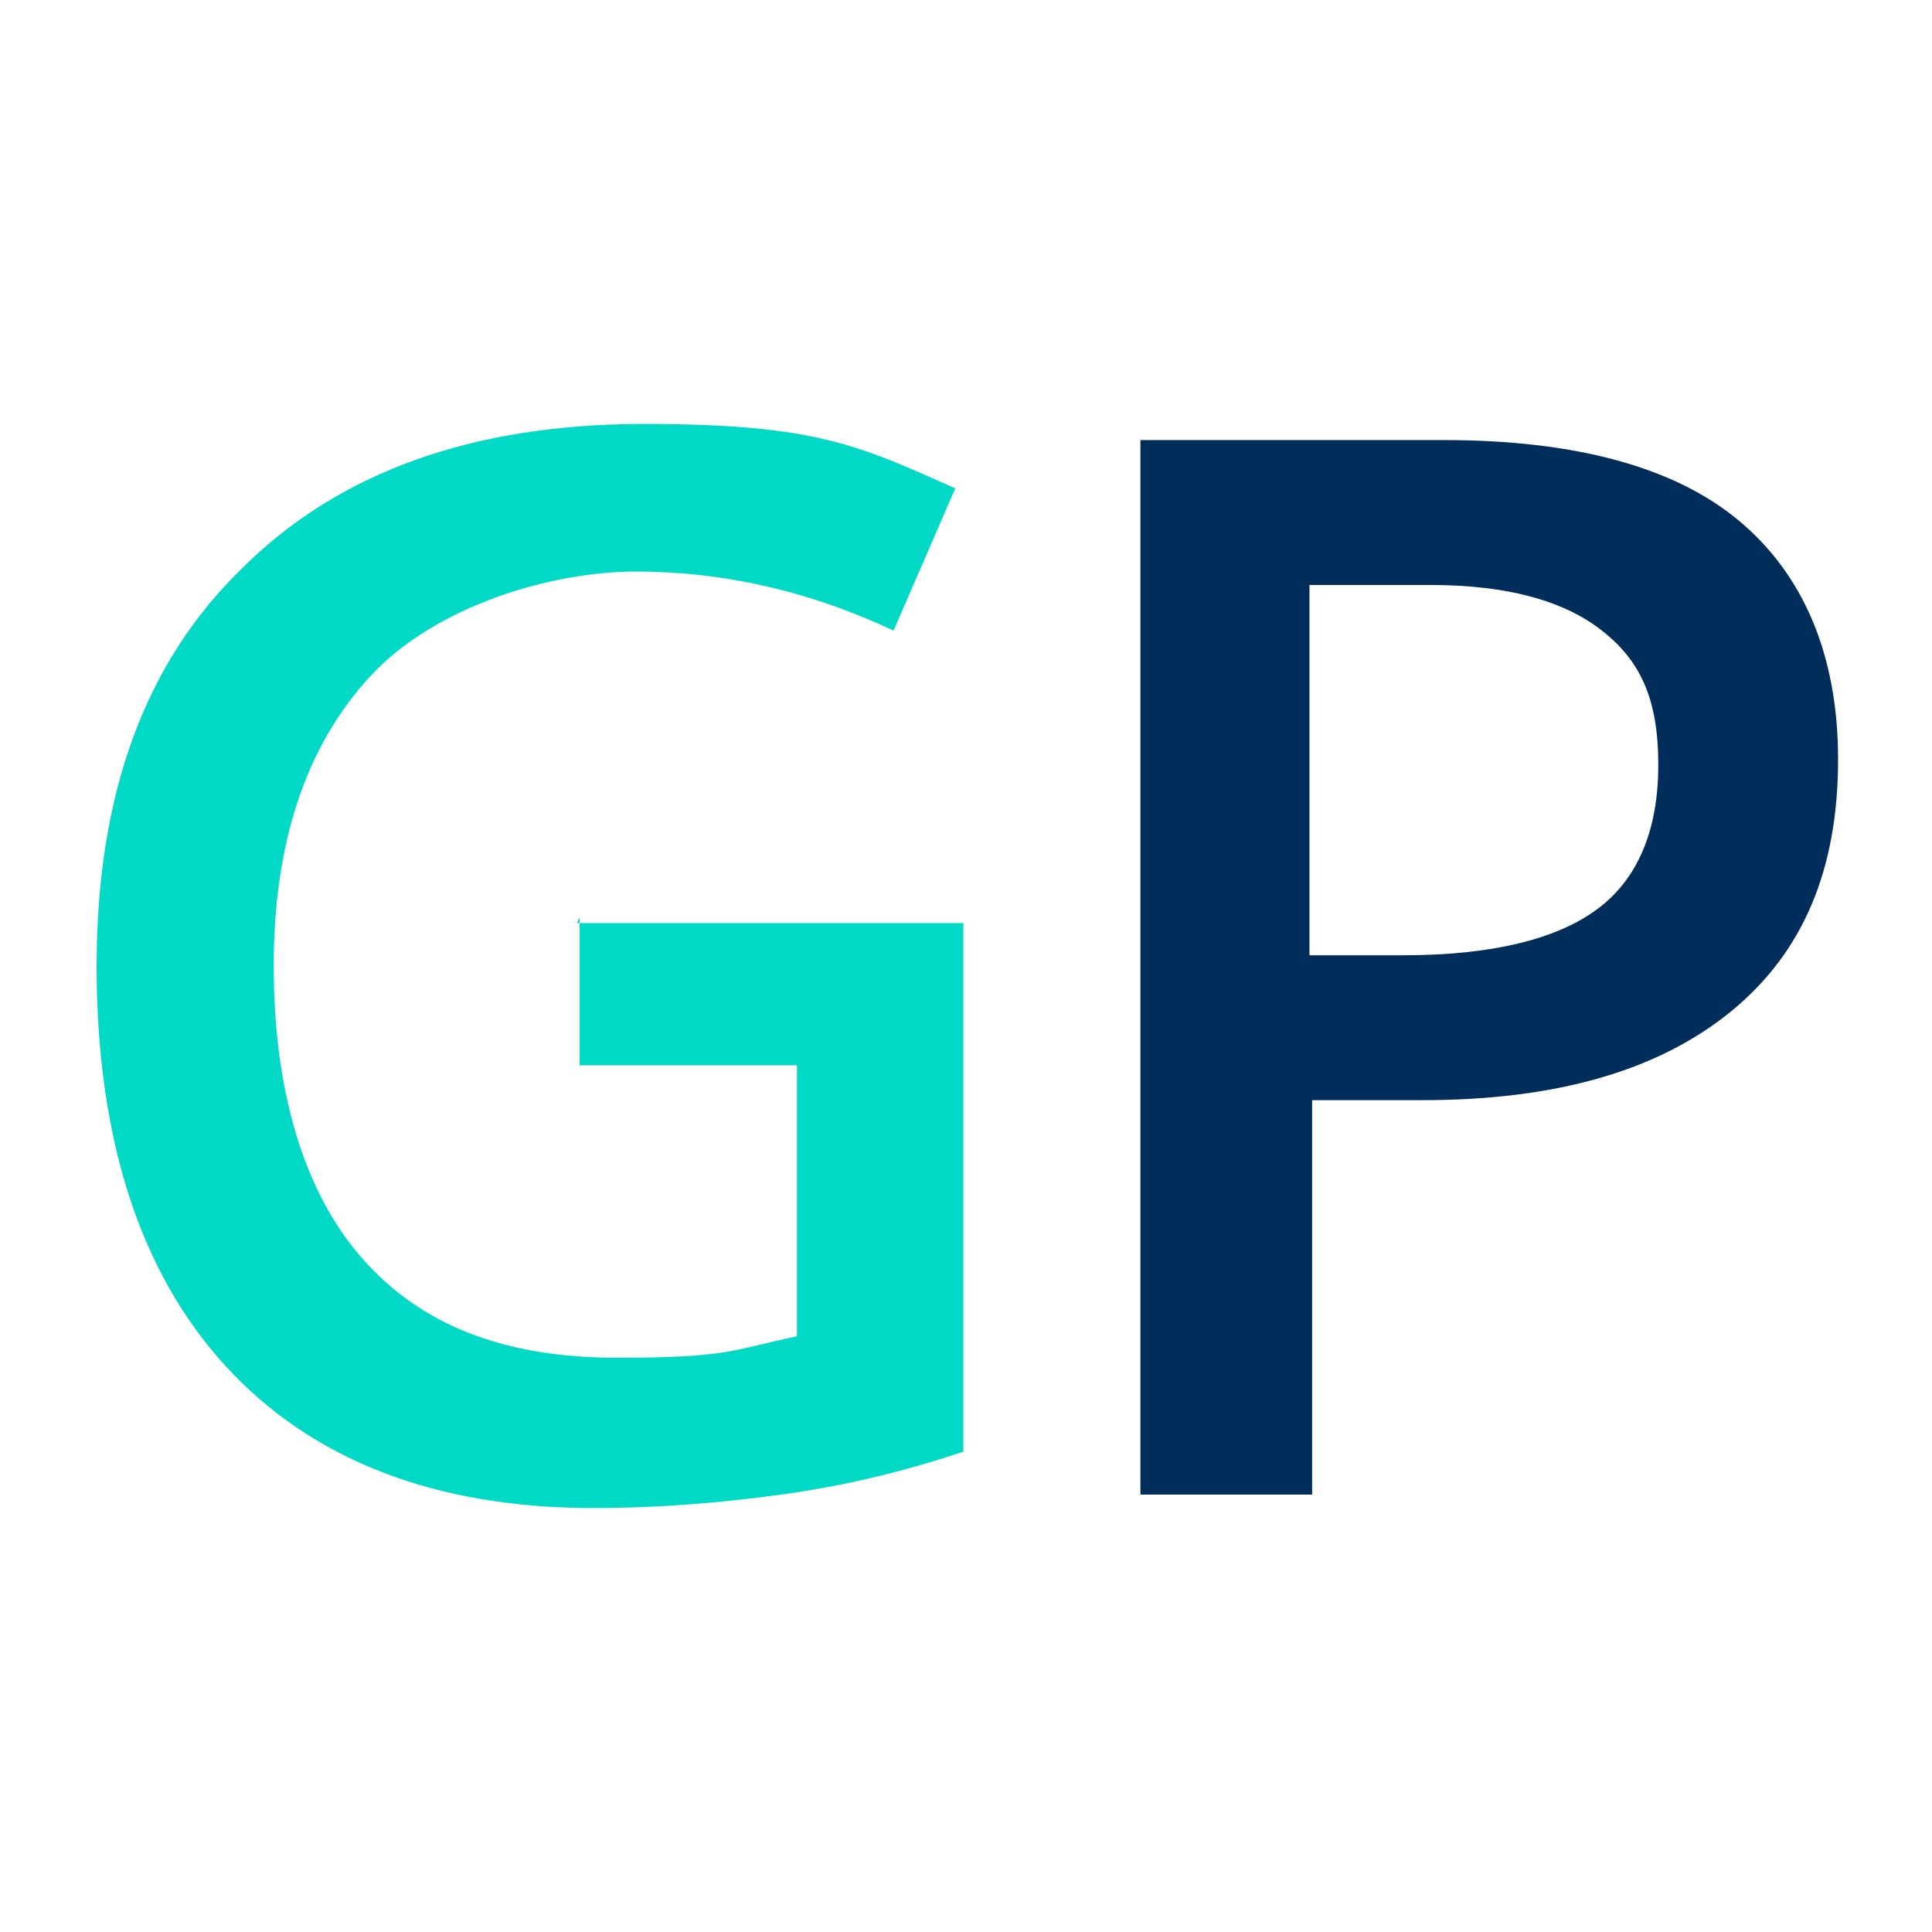
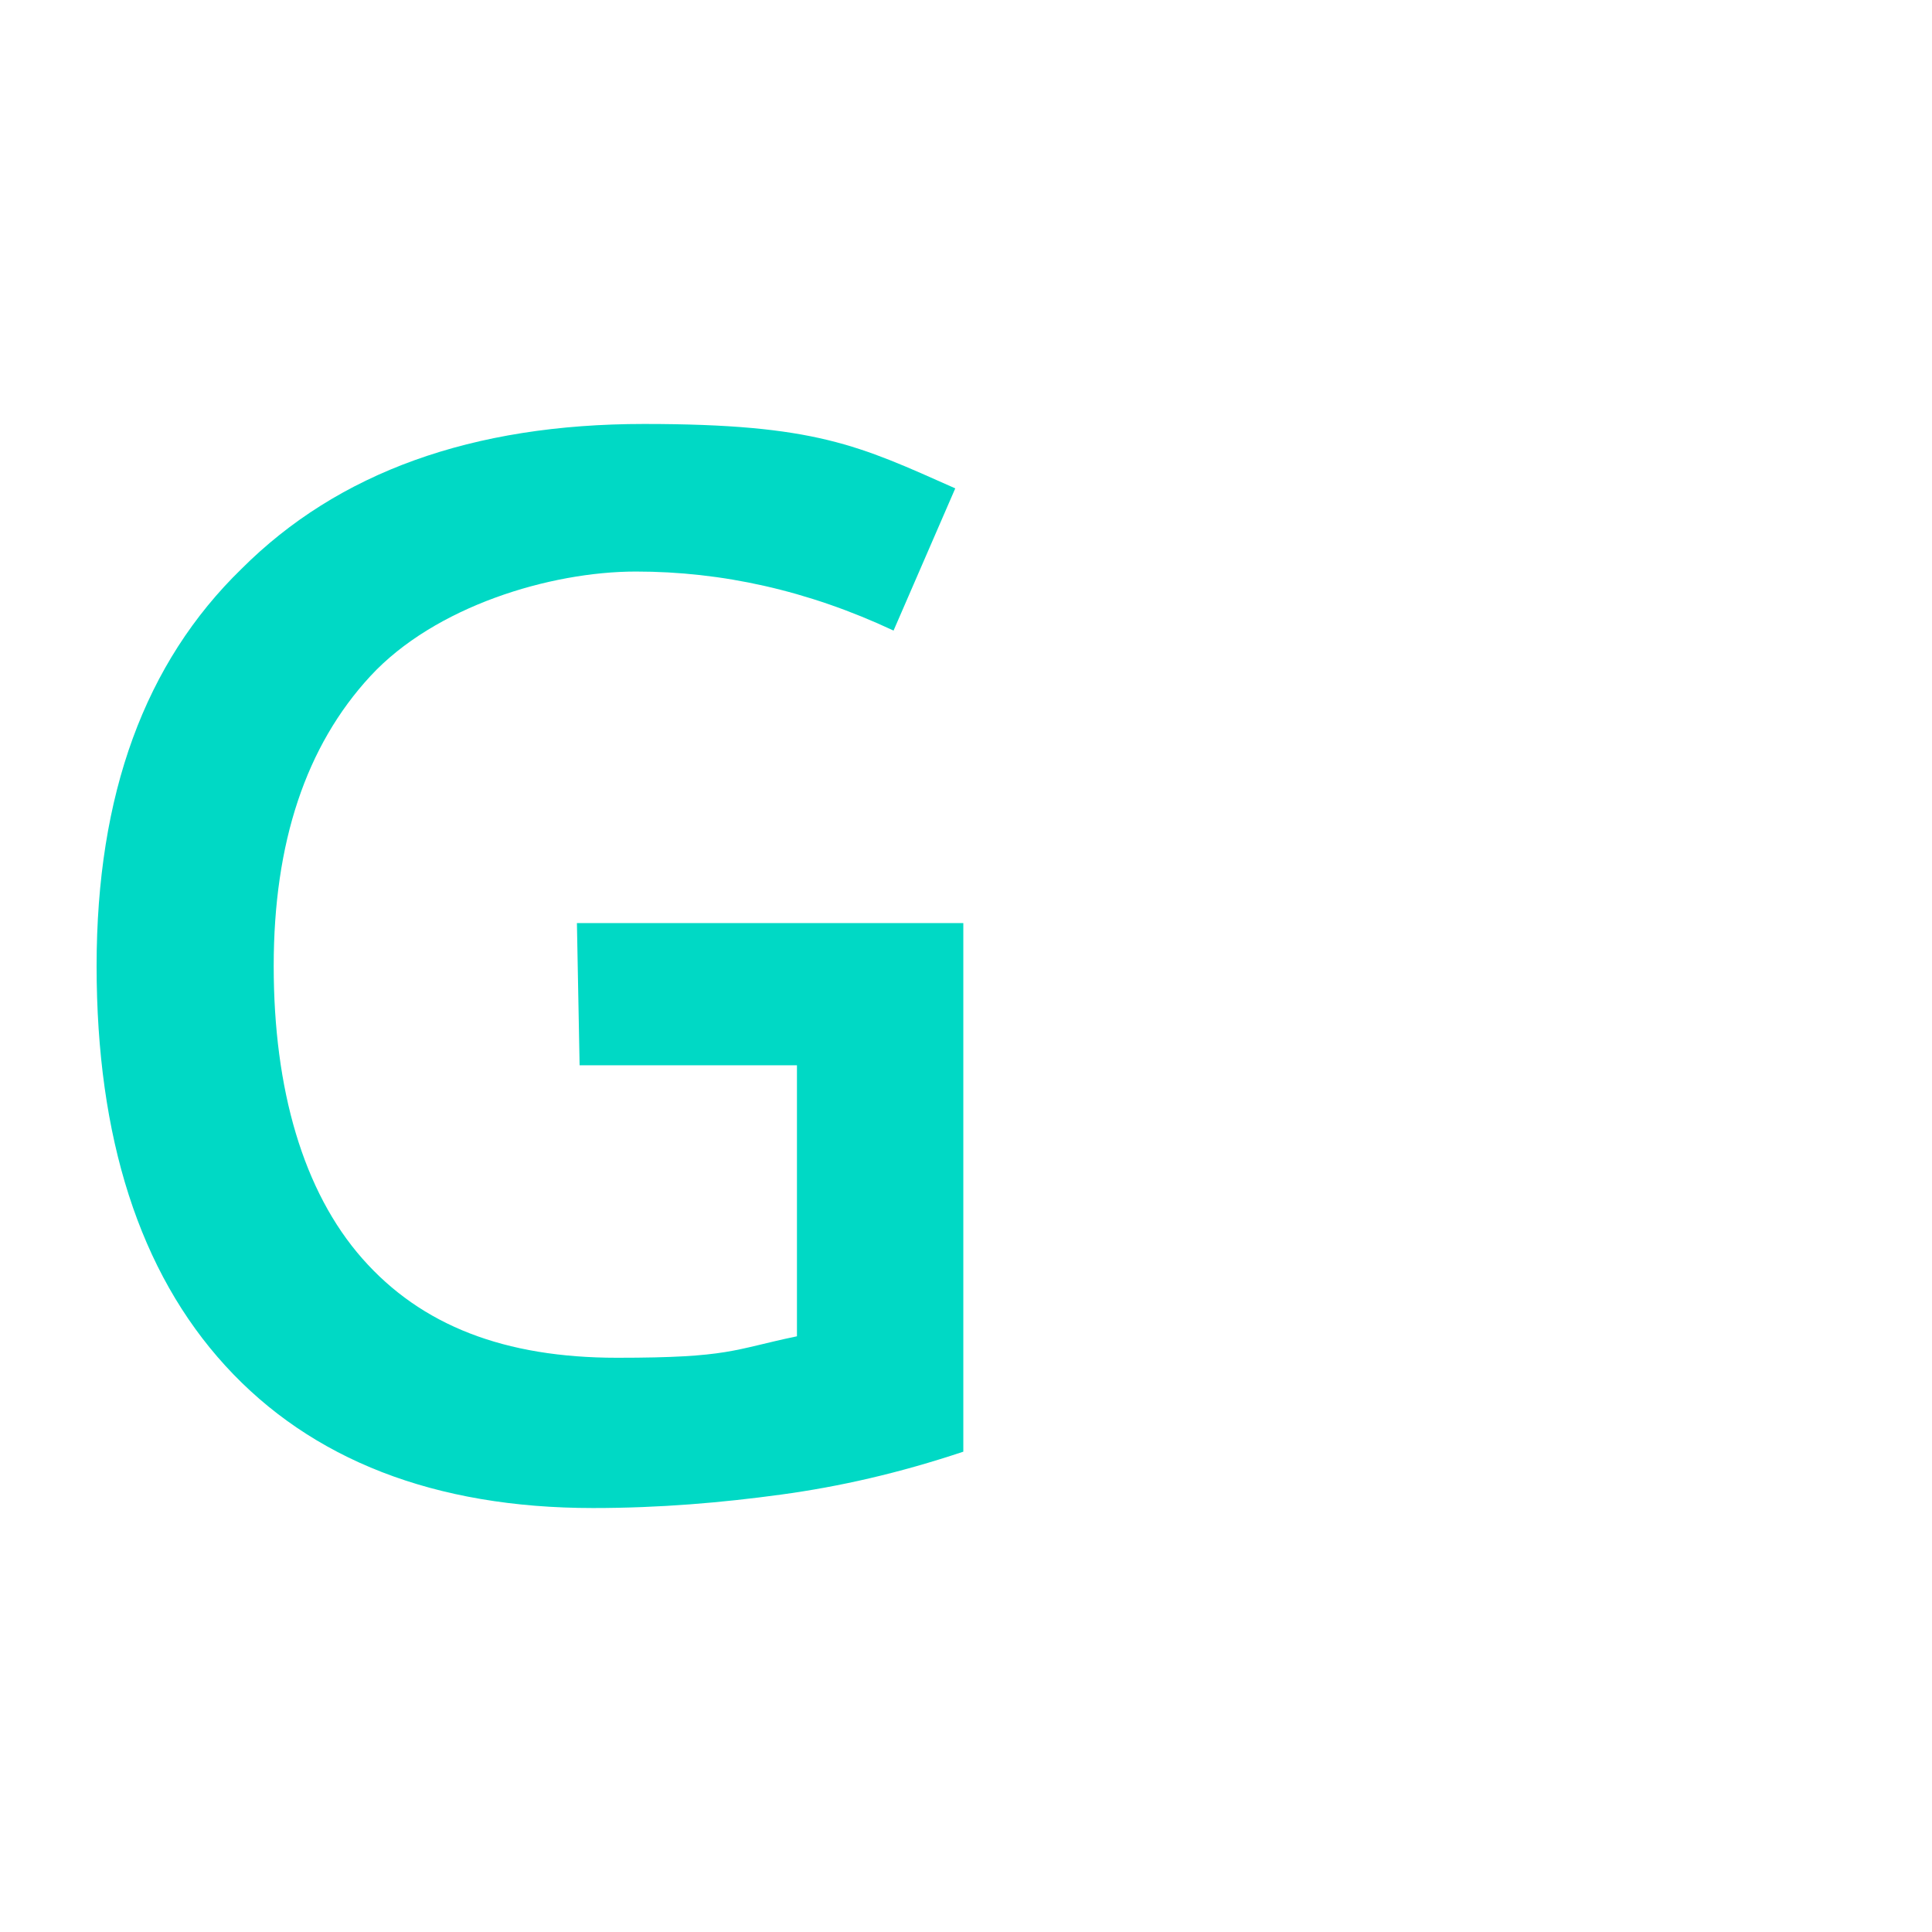
<svg xmlns="http://www.w3.org/2000/svg" id="Capa_1" version="1.1" viewBox="0 0 72 72">
  <defs>
    <style>
      .st0 {
        fill: #002d5a;
      }

      .st1 {
        fill: #00d9c5;
      }
    </style>
  </defs>
-   <path class="st1" d="M21.5,34.4h14.4v19.7c-2.4.8-4.6,1.3-6.8,1.6-2.2.3-4.5.5-7,.5-5.9,0-10.5-1.8-13.7-5.3-3.2-3.5-4.8-8.5-4.8-14.9s1.8-11.3,5.4-14.8c3.6-3.6,8.6-5.4,15-5.4s8,.8,11.6,2.4l-2.3,5.3c-3.2-1.5-6.4-2.2-9.6-2.2s-7.5,1.3-9.9,3.9c-2.4,2.6-3.6,6.2-3.6,10.8s1.1,8.4,3.3,10.9c2.2,2.5,5.3,3.7,9.5,3.7s4.3-.3,6.7-.8v-10.1h-8.1v-5.5Z" />
-   <path class="st0" d="M68.5,28.3c0,4.1-1.3,7.2-4,9.4-2.7,2.2-6.5,3.3-11.5,3.3h-4.1v14.7h-6.4V16.4h11.3c4.9,0,8.6,1,11,3s3.7,5,3.7,8.9ZM48.9,35.6h3.4c3.3,0,5.7-.6,7.2-1.7,1.5-1.1,2.3-2.9,2.3-5.4s-.7-3.9-2.1-5c-1.4-1.1-3.5-1.7-6.4-1.7h-4.5v13.8Z" />
+   <path class="st1" d="M21.5,34.4h14.4v19.7c-2.4.8-4.6,1.3-6.8,1.6-2.2.3-4.5.5-7,.5-5.9,0-10.5-1.8-13.7-5.3-3.2-3.5-4.8-8.5-4.8-14.9s1.8-11.3,5.4-14.8c3.6-3.6,8.6-5.4,15-5.4s8,.8,11.6,2.4l-2.3,5.3c-3.2-1.5-6.4-2.2-9.6-2.2s-7.5,1.3-9.9,3.9c-2.4,2.6-3.6,6.2-3.6,10.8s1.1,8.4,3.3,10.9c2.2,2.5,5.3,3.7,9.5,3.7s4.3-.3,6.7-.8v-10.1h-8.1Z" />
</svg>